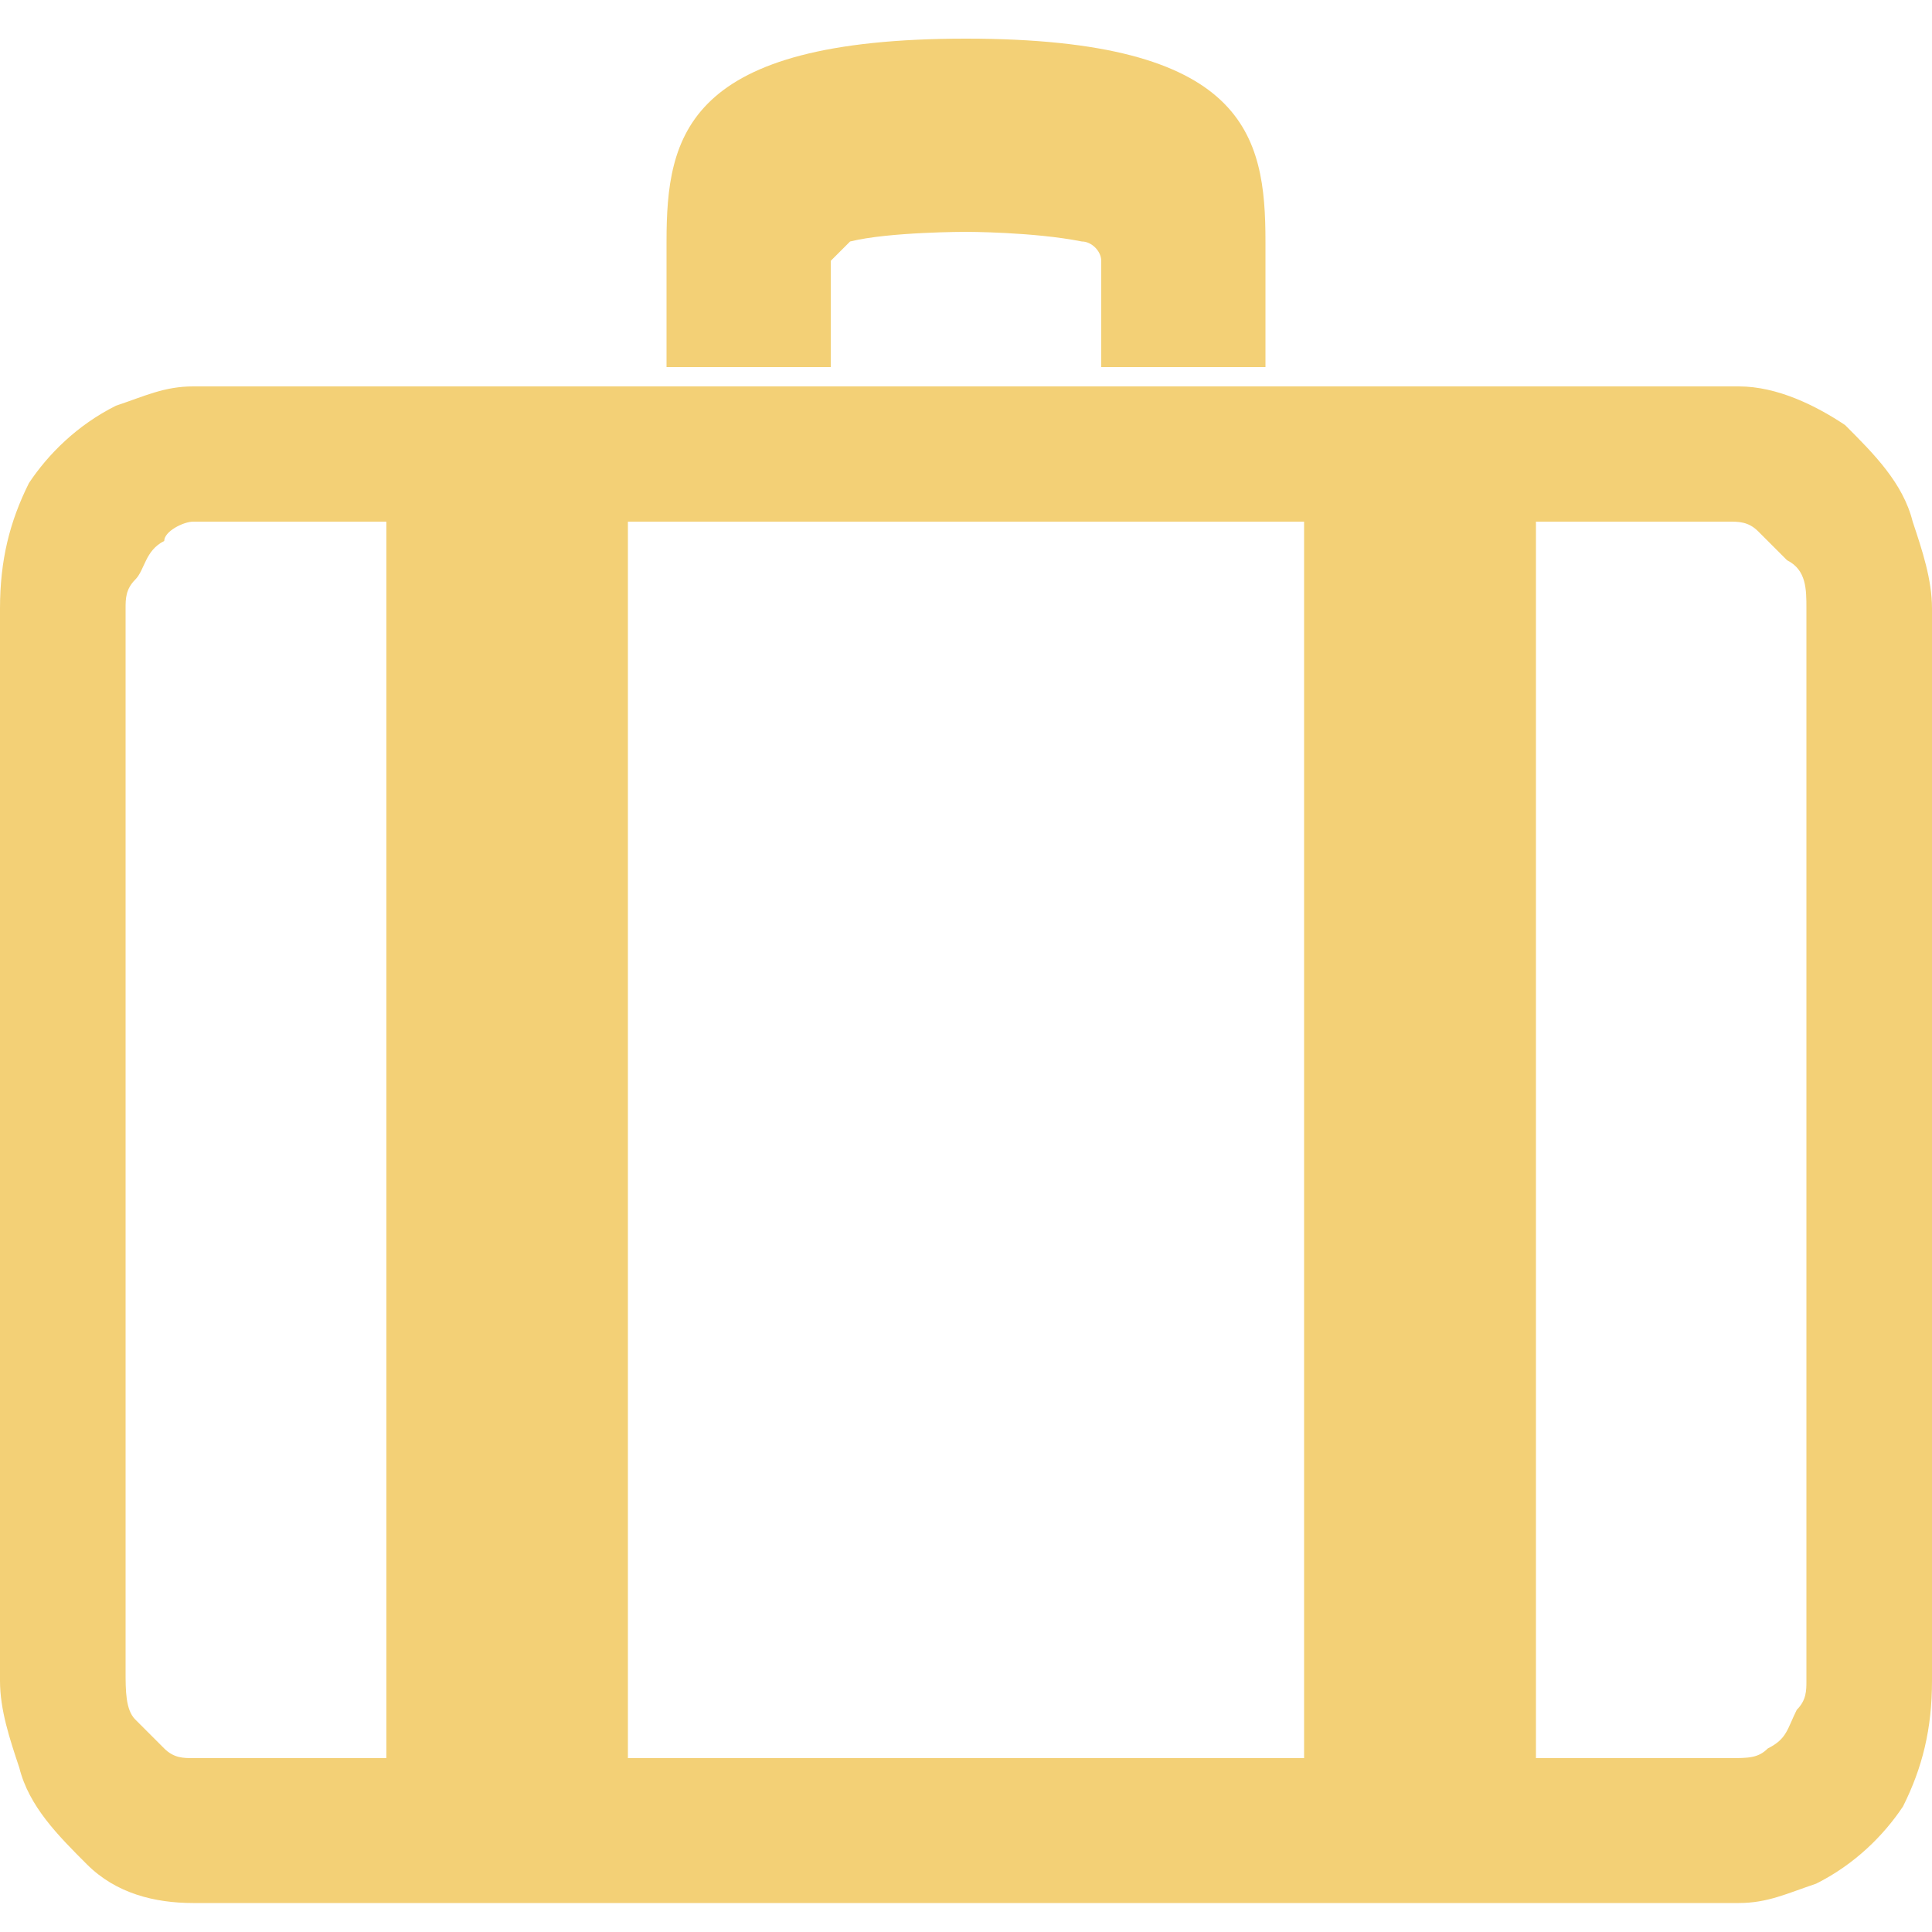
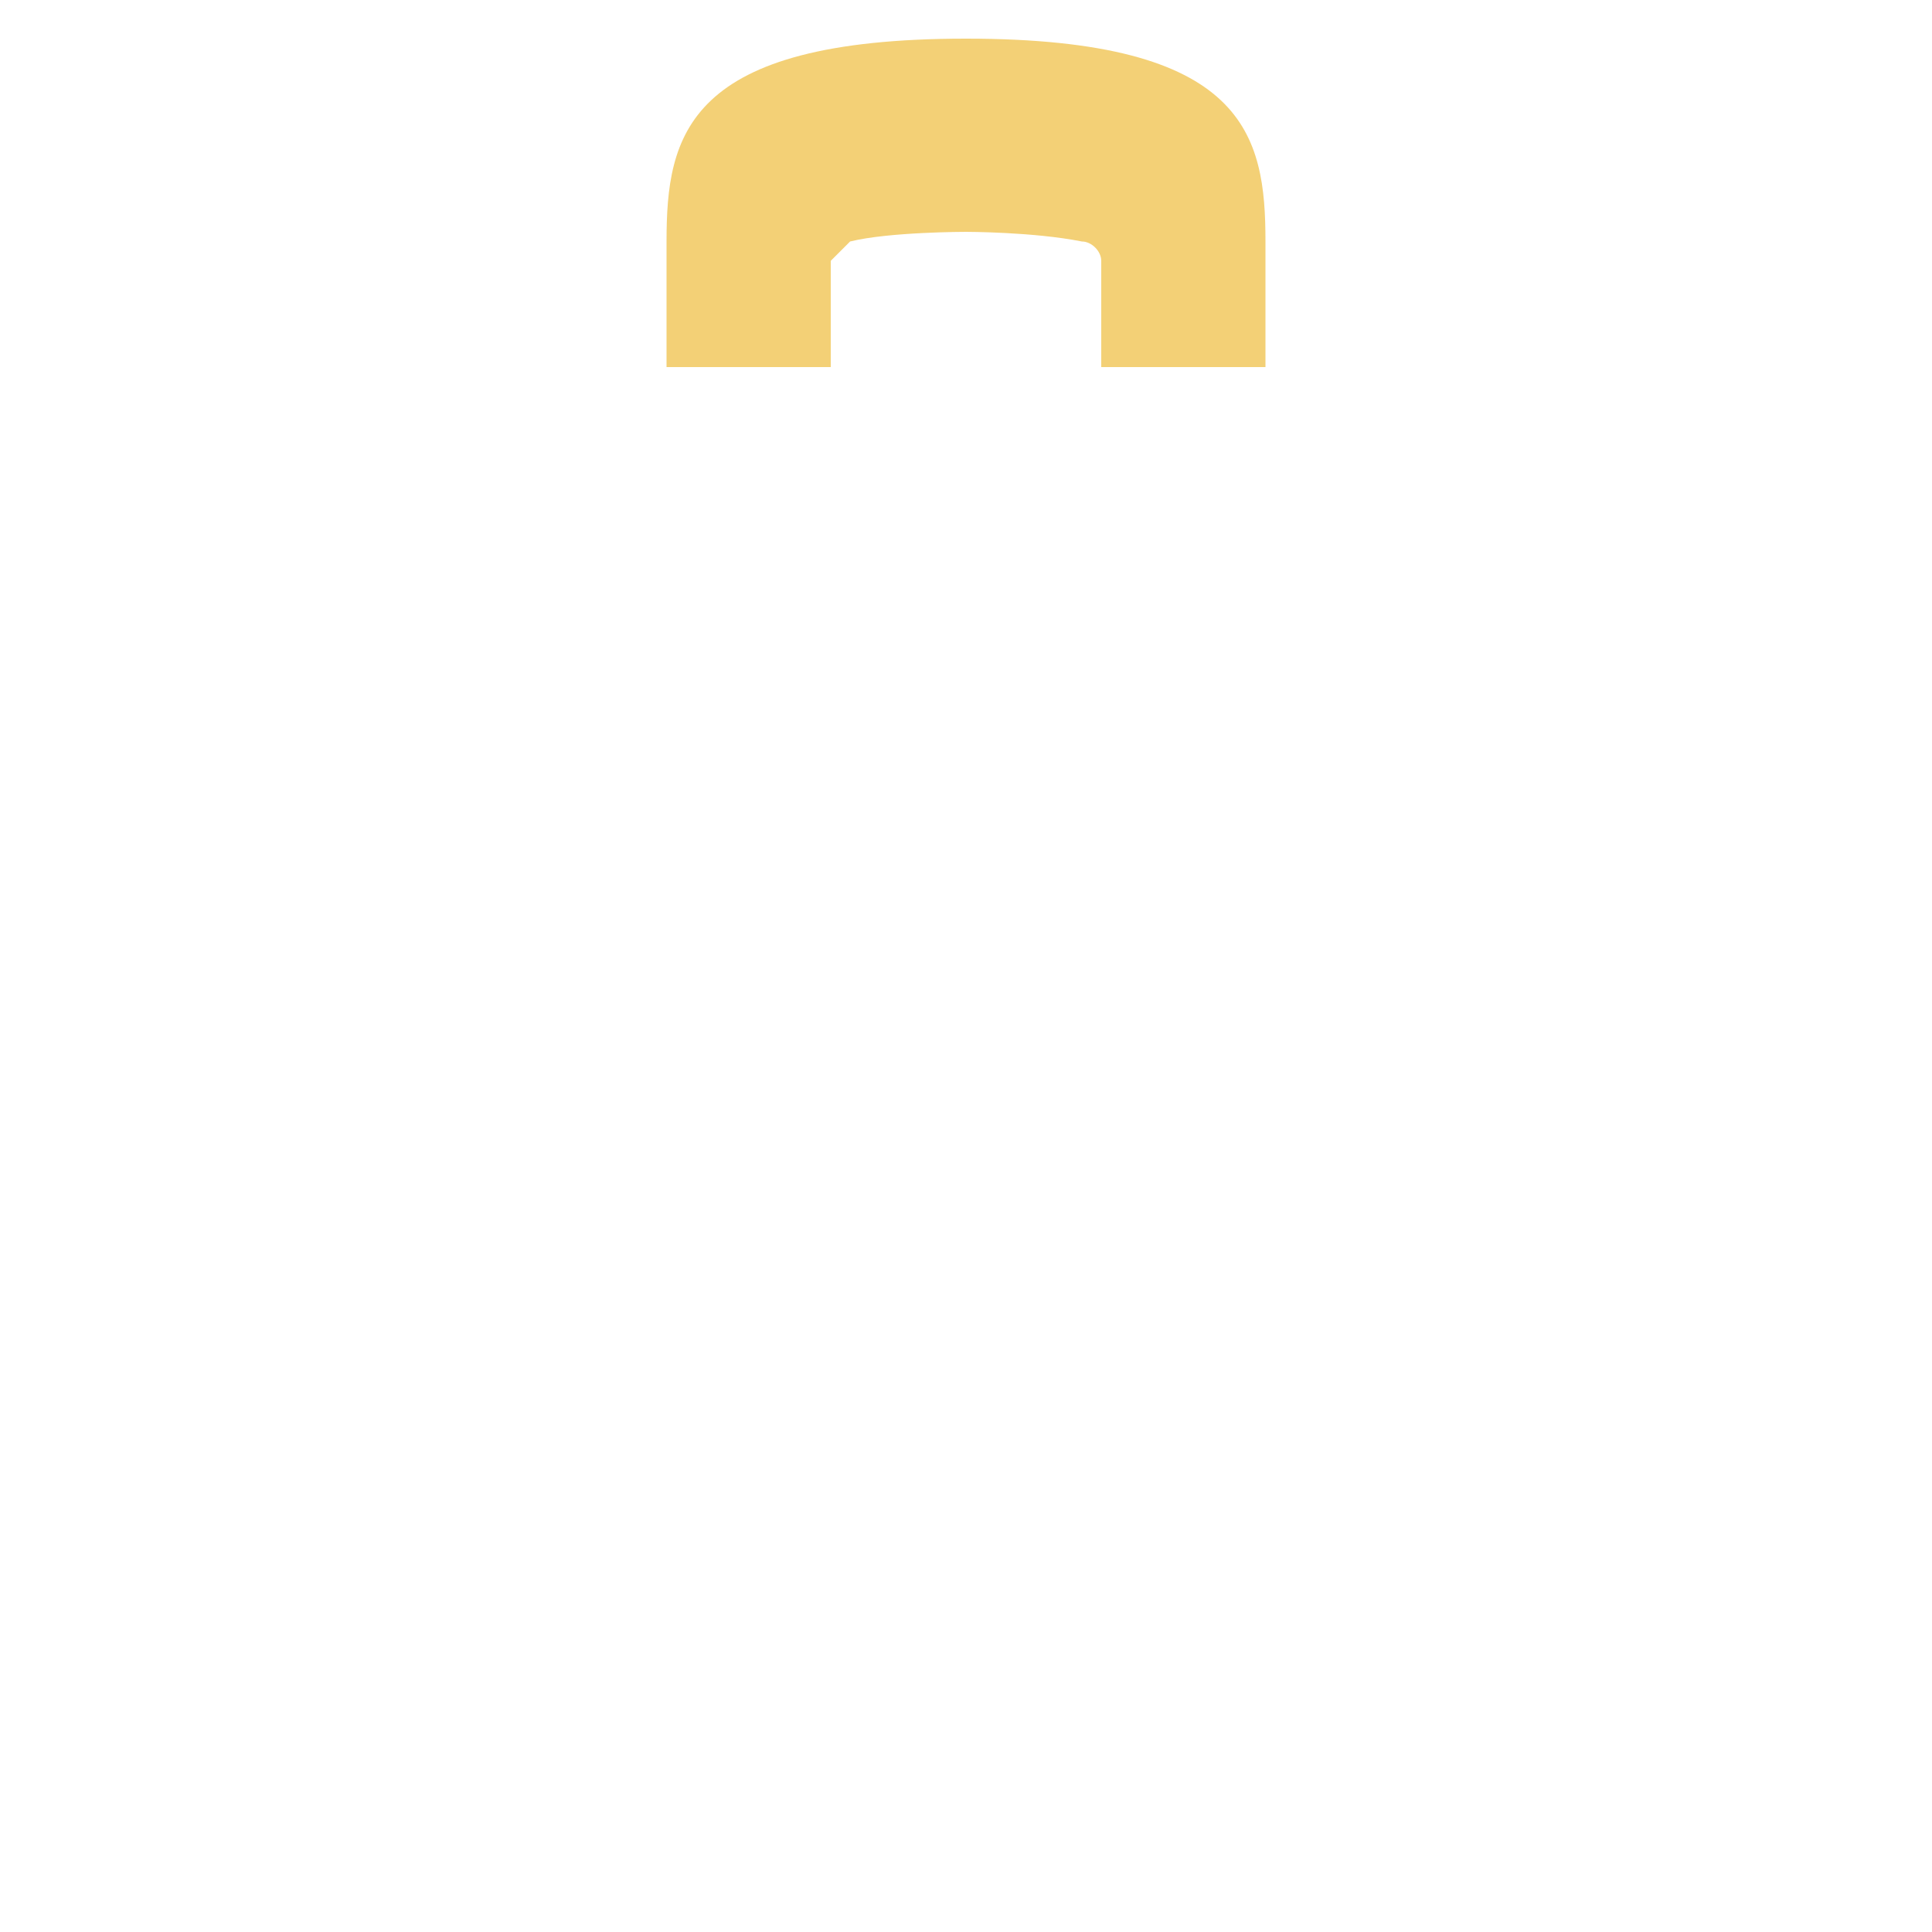
<svg xmlns="http://www.w3.org/2000/svg" version="1.1" id="レイヤー_1" x="0px" y="0px" viewBox="0 0 20 20" style="enable-background:new 0 0 20 20;" xml:space="preserve">
  <style type="text/css">
	.st0{fill:#F3D076;}
	.st1{fill:#E4C980;}
	.st2{fill:#FFFFFD;}
</style>
  <g>
    <path class="st0" d="M8.6,2.7c0,0,0.1-0.1,0.2-0.2C9.2,2.4,10,2.4,10,2.4c0,0,0.7,0,1.2,0.1c0.1,0,0.2,0.1,0.2,0.2v1.1h1.7V2.5   c0-1.1-0.2-2.1-3.1-2.1s-3.1,1-3.1,2.1v1.3h1.7V2.7z" />
-     <path class="st0" d="M19.8,5.4c-0.1-0.4-0.4-0.7-0.7-1C18.8,4.2,18.4,4,18,4H2C1.7,4,1.5,4.1,1.2,4.2C0.8,4.4,0.5,4.7,0.3,5   C0.1,5.4,0,5.8,0,6.3v11.1c0,0.3,0.1,0.6,0.2,0.9c0.1,0.4,0.4,0.7,0.7,1c0.3,0.3,0.7,0.4,1.1,0.4h16c0.3,0,0.5-0.1,0.8-0.2   c0.4-0.2,0.7-0.5,0.9-0.8c0.2-0.4,0.3-0.8,0.3-1.3V6.3C20,6,19.9,5.7,19.8,5.4z M18.7,6.3v11.1c0,0.1,0,0.2-0.1,0.3   c-0.1,0.2-0.1,0.3-0.3,0.4c-0.1,0.1-0.2,0.1-0.4,0.1h-2V5.4h2c0.1,0,0.2,0,0.3,0.1c0.1,0.1,0.2,0.2,0.3,0.3   C18.7,5.9,18.7,6.1,18.7,6.3z M13.5,5.4v12.8H6.5V5.4H13.5z M4,5.4v12.8H2c-0.1,0-0.2,0-0.3-0.1c-0.1-0.1-0.2-0.2-0.3-0.3   c-0.1-0.1-0.1-0.3-0.1-0.5V6.3c0-0.1,0-0.2,0.1-0.3c0.1-0.1,0.1-0.3,0.3-0.4C1.7,5.5,1.9,5.4,2,5.4H4z" />
  </g>
</svg>